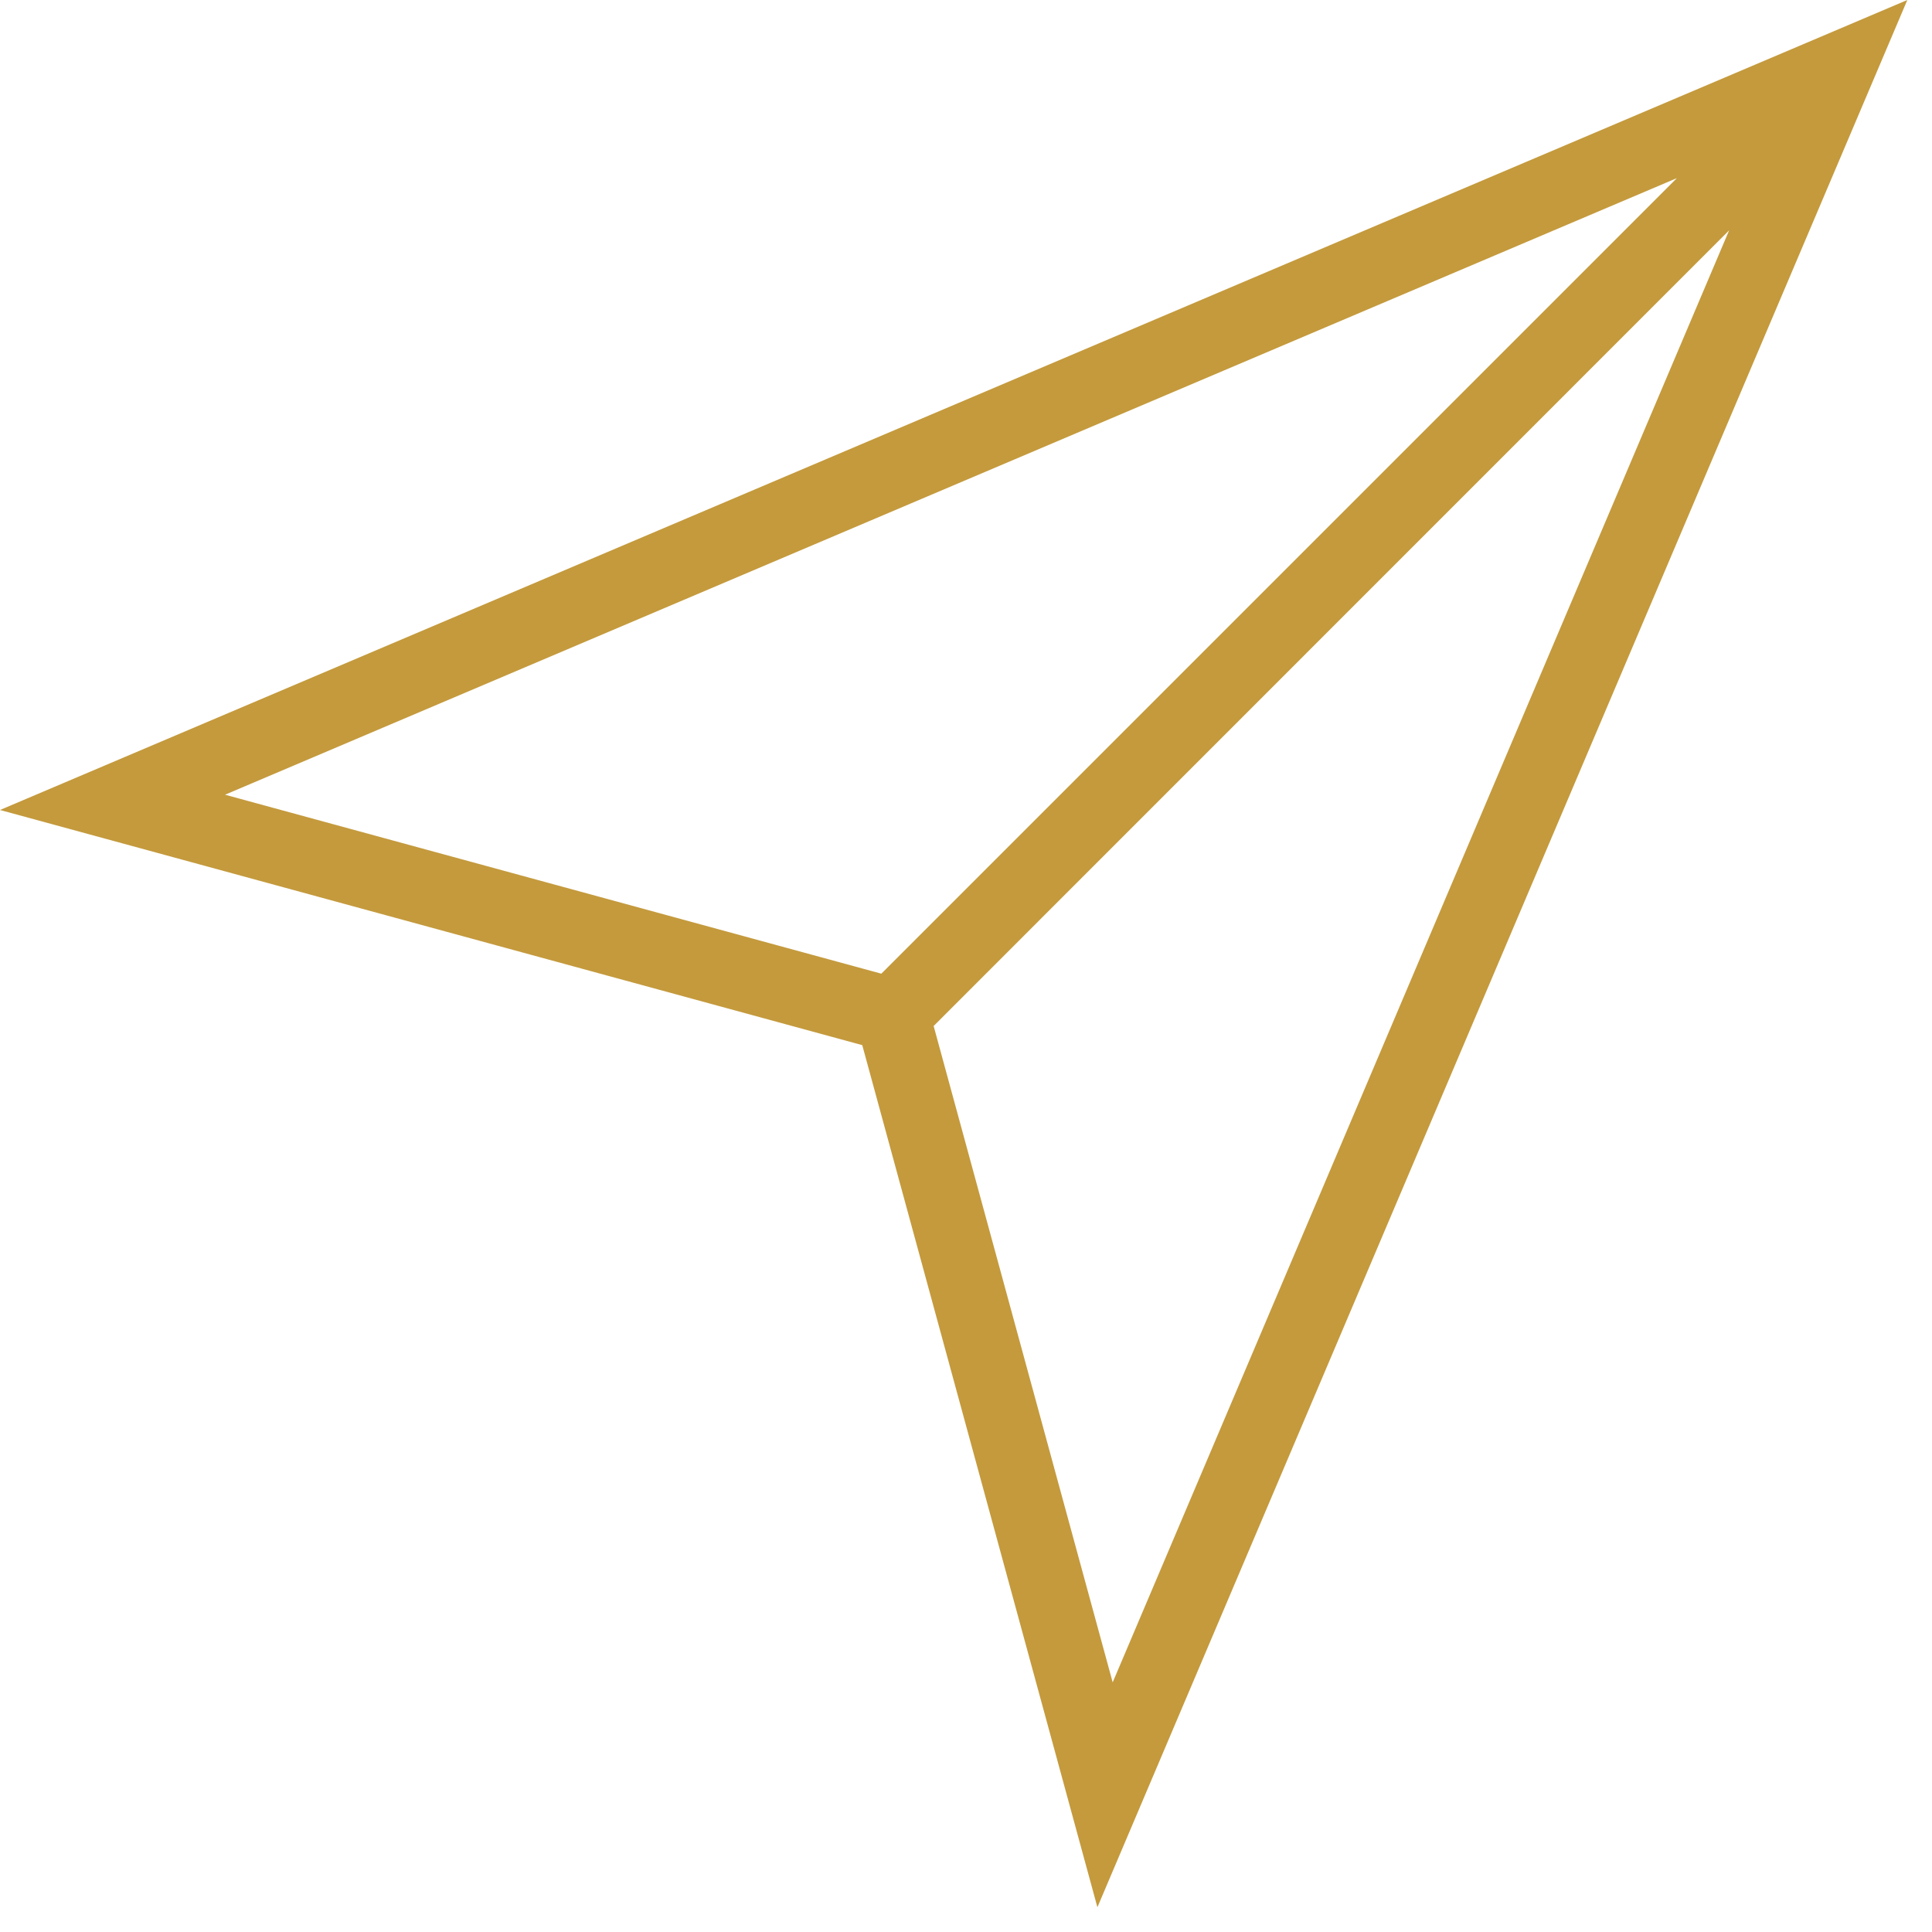
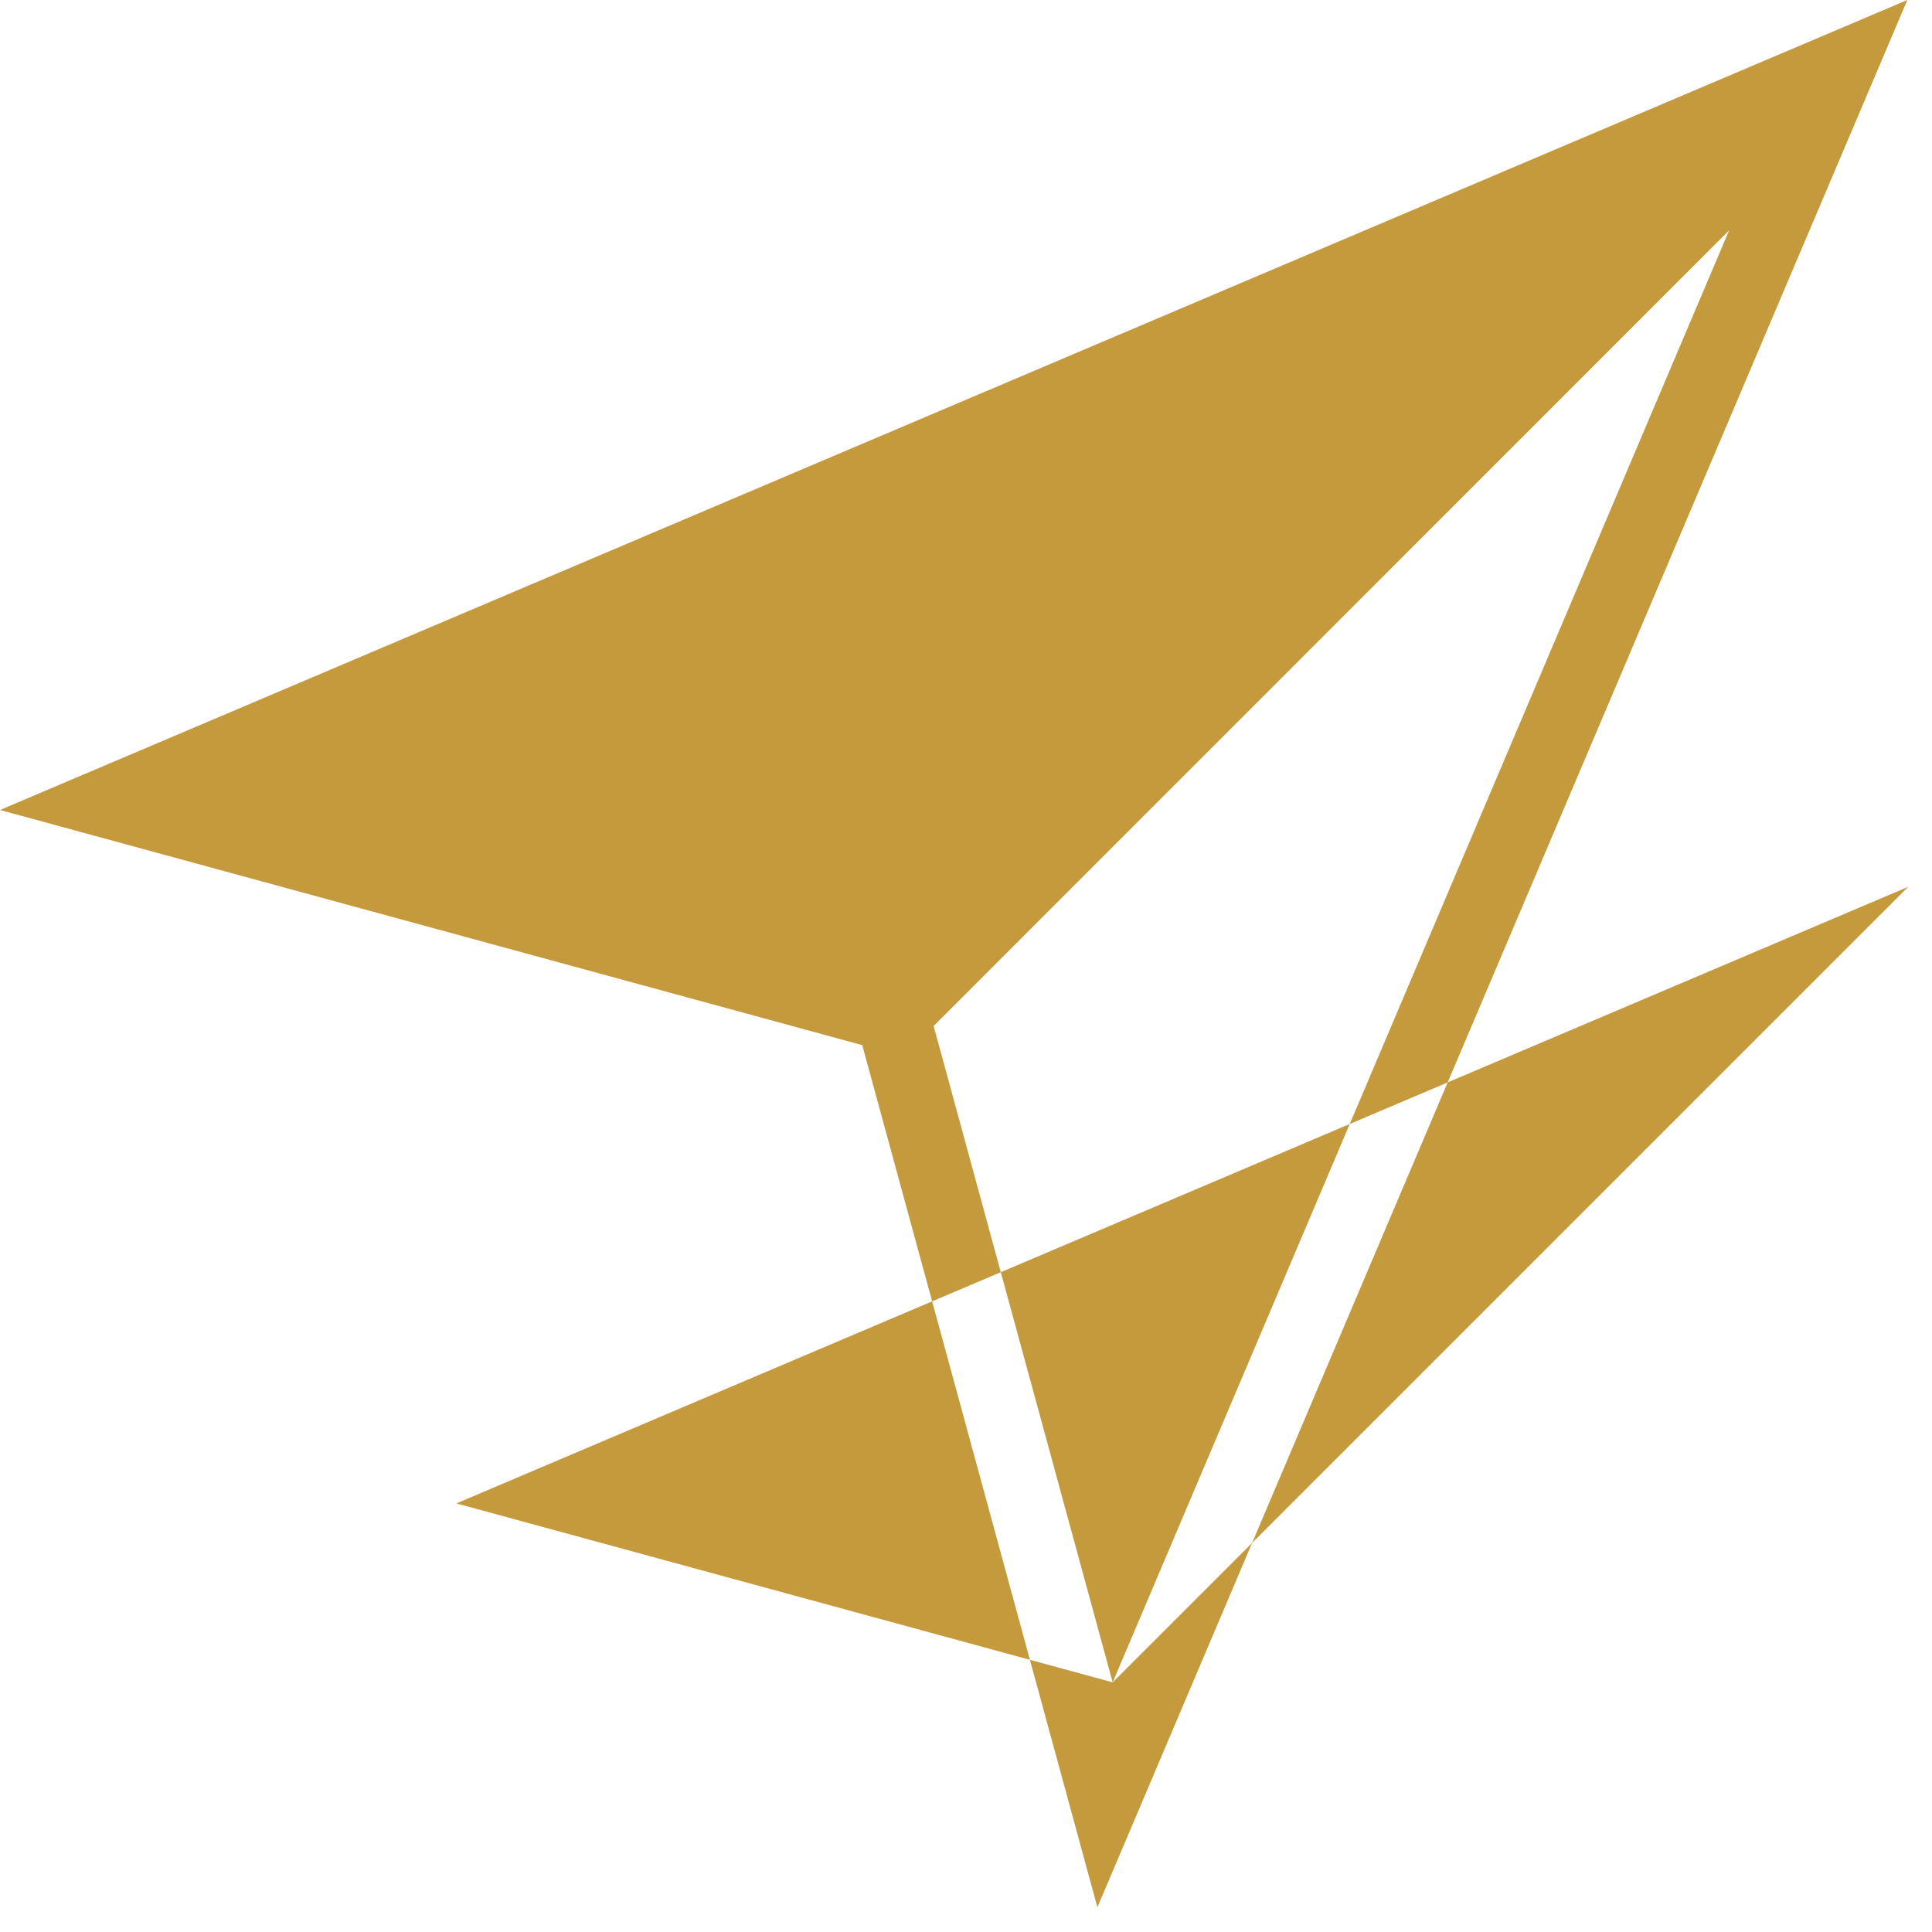
<svg xmlns="http://www.w3.org/2000/svg" width="100%" height="100%" viewBox="0 0 76 76" version="1.1" xml:space="preserve" style="fill-rule:evenodd;clip-rule:evenodd;stroke-linejoin:round;stroke-miterlimit:2;">
-   <path d="M33.919,41.113l9.25,33.913l31.86,-75.026l-75.029,31.863l33.919,9.25Zm9.851,25.067l-7.043,-25.82l31.293,-31.299l-24.25,57.119Zm-9.101,-27.878l-25.817,-7.04l57.113,-24.256l-31.296,31.296Z" style="fill:#c49a3d;fill-rule:nonzero;" />
+   <path d="M33.919,41.113l9.25,33.913l31.86,-75.026l-75.029,31.863l33.919,9.25Zm9.851,25.067l-7.043,-25.82l31.293,-31.299l-24.25,57.119Zl-25.817,-7.04l57.113,-24.256l-31.296,31.296Z" style="fill:#c49a3d;fill-rule:nonzero;" />
</svg>